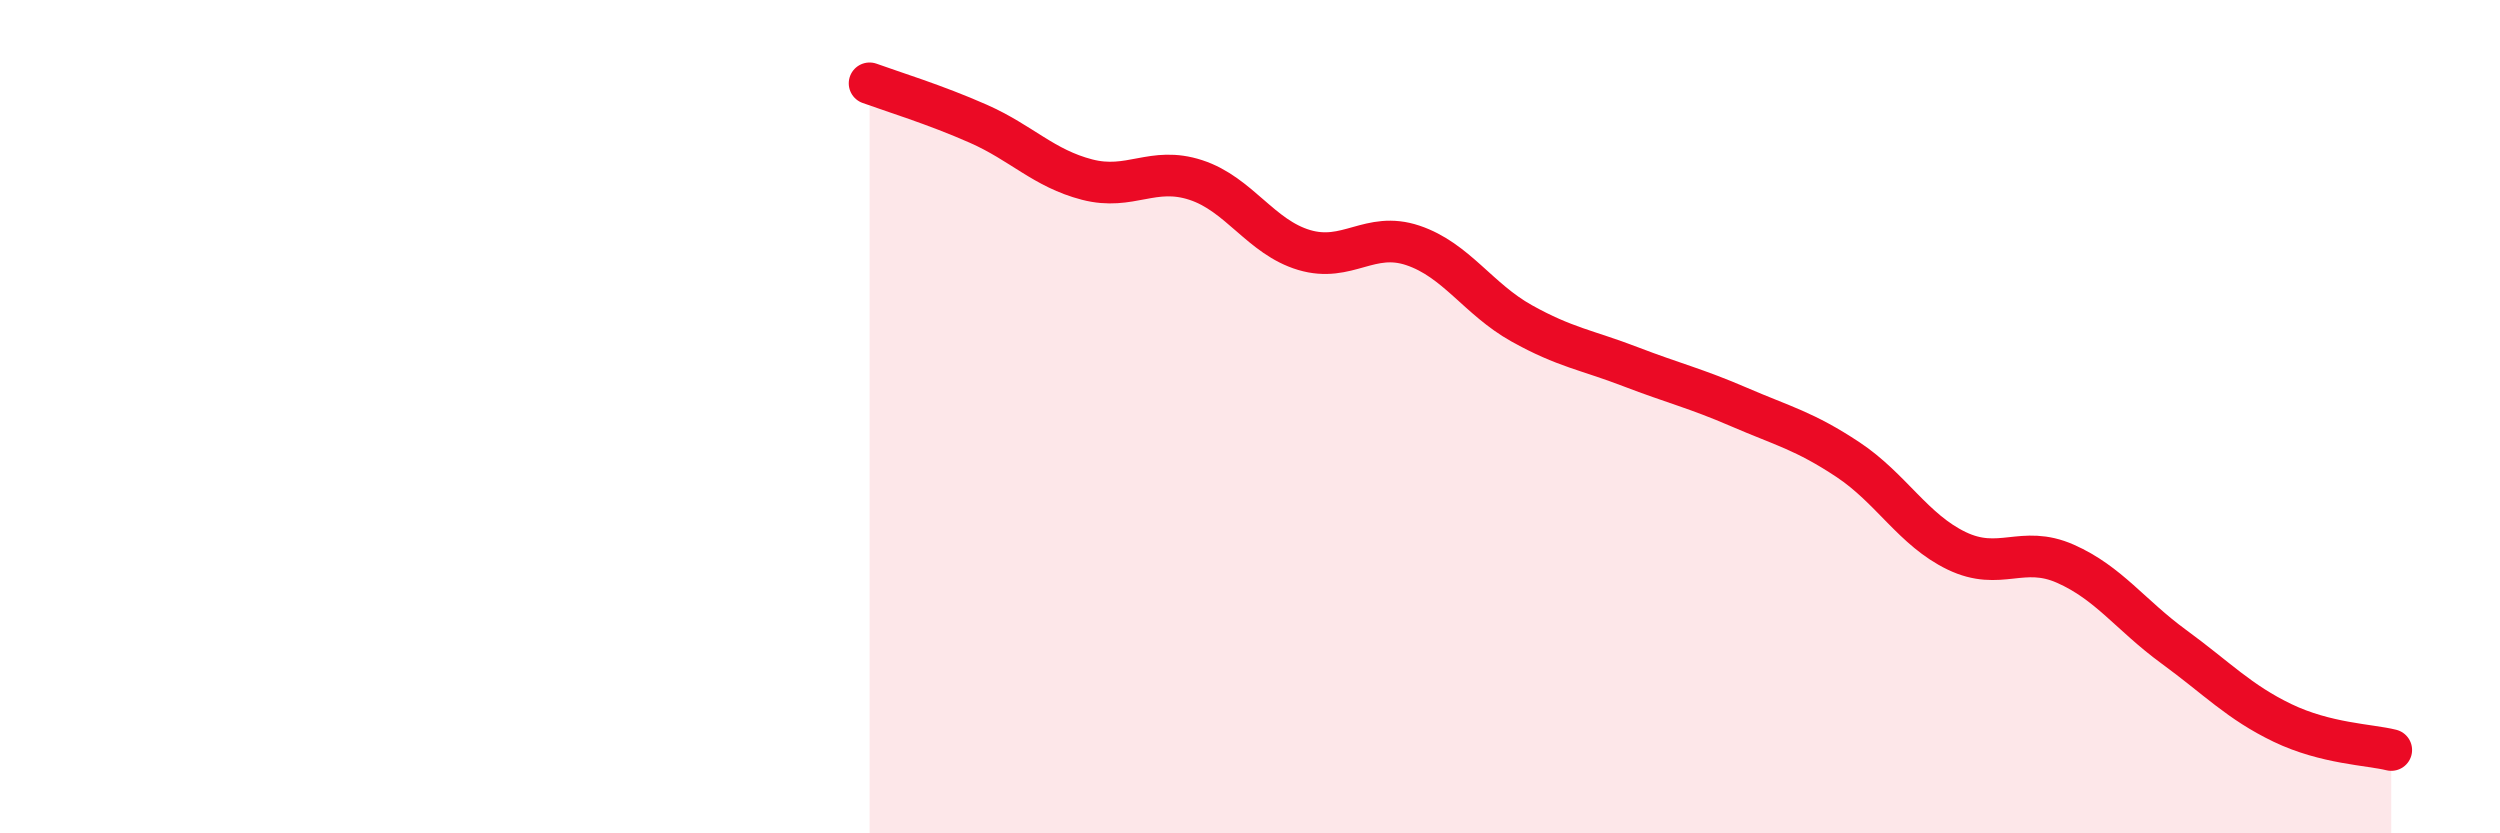
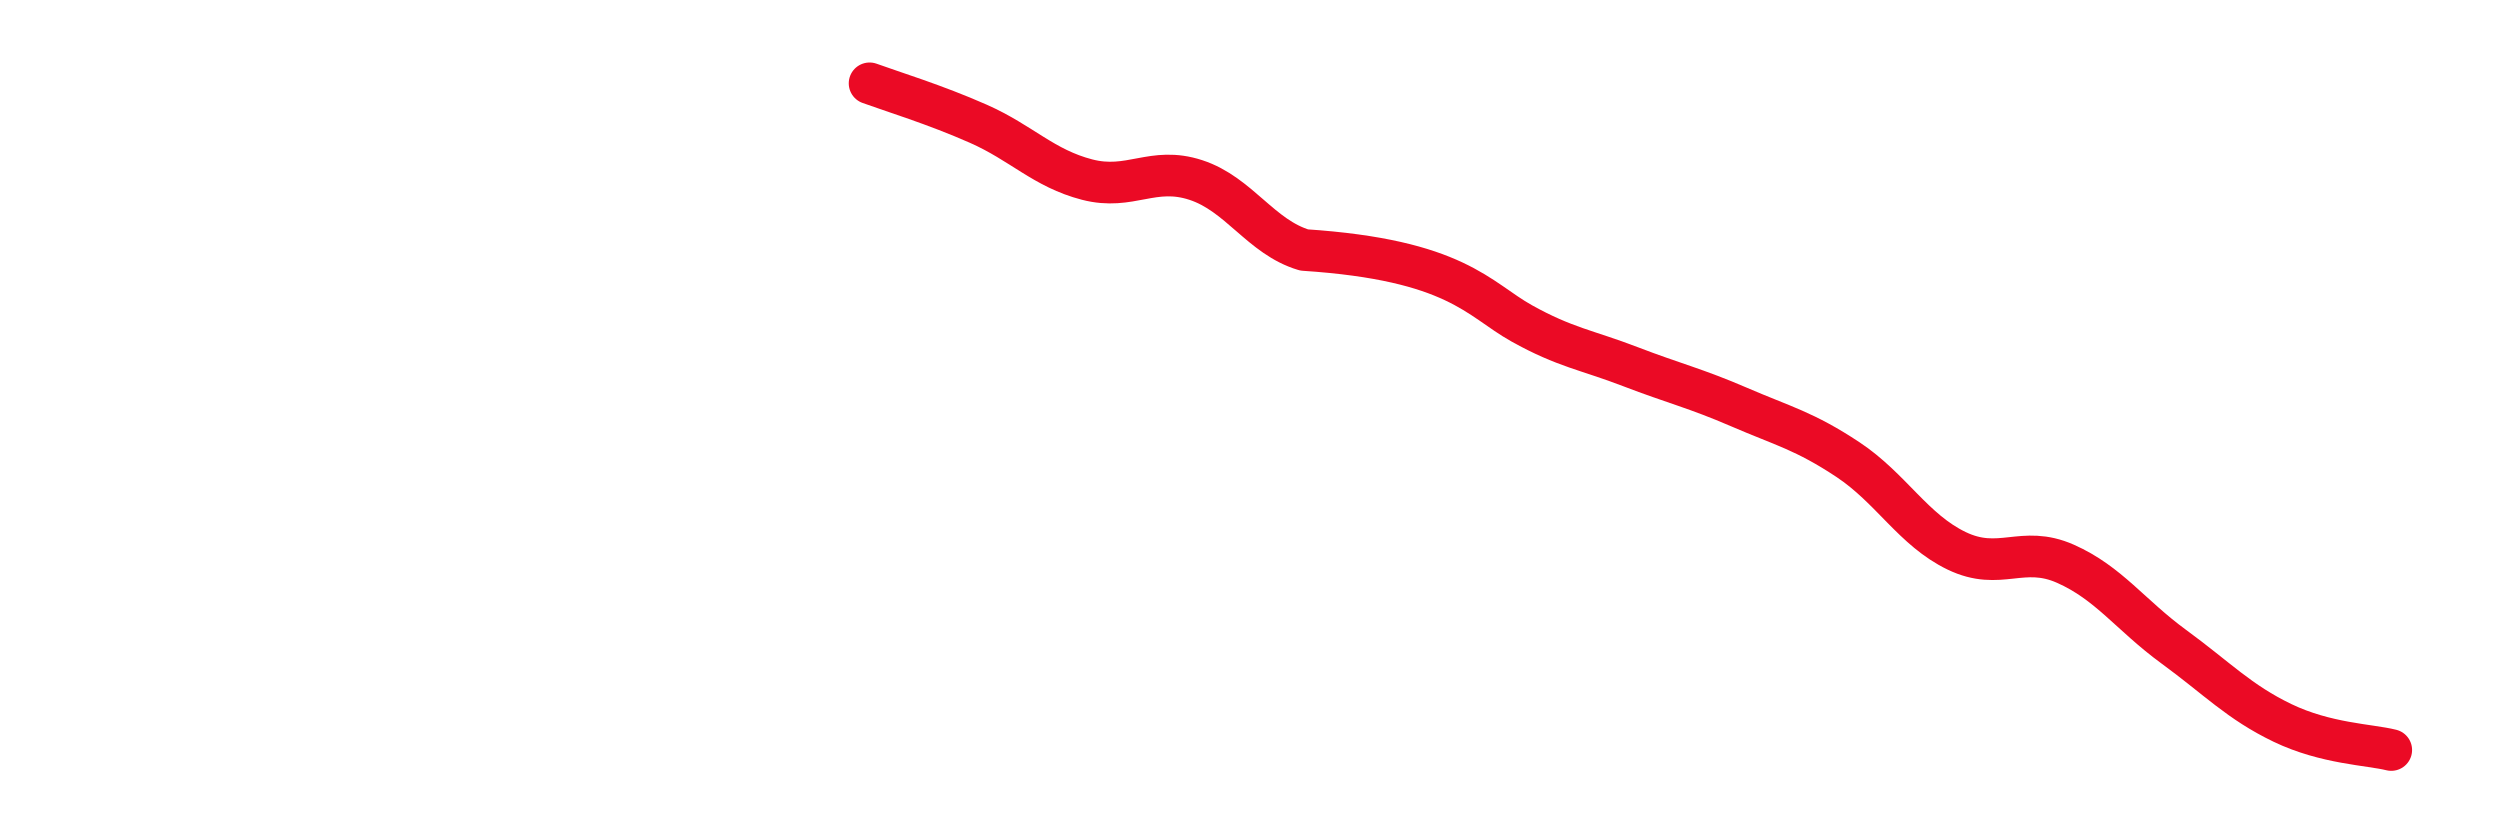
<svg xmlns="http://www.w3.org/2000/svg" width="60" height="20" viewBox="0 0 60 20">
-   <path d="M 20.87,2 C 21.39,2.19 22.44,2.51 23.48,2.97 C 24.52,3.43 25.05,4.04 26.09,4.31 C 27.13,4.58 27.66,3.98 28.7,4.32 C 29.74,4.66 30.26,5.69 31.3,6 C 32.34,6.31 32.87,5.54 33.91,5.89 C 34.95,6.24 35.48,7.18 36.52,7.76 C 37.56,8.34 38.09,8.4 39.13,8.8 C 40.17,9.2 40.7,9.32 41.74,9.77 C 42.78,10.22 43.31,10.34 44.35,11.03 C 45.39,11.72 45.92,12.72 46.96,13.22 C 48,13.72 48.53,13.07 49.57,13.53 C 50.61,13.99 51.13,14.76 52.17,15.52 C 53.21,16.28 53.74,16.85 54.78,17.35 C 55.82,17.85 56.87,17.87 57.39,18L57.39 20L20.87 20Z" fill="#EB0A25" opacity="0.1" stroke-linecap="round" stroke-linejoin="round" />
-   <path d="M 20.87,2 C 21.39,2.19 22.44,2.51 23.48,2.97 C 24.52,3.43 25.05,4.04 26.09,4.31 C 27.13,4.58 27.66,3.98 28.7,4.32 C 29.74,4.66 30.26,5.69 31.3,6 C 32.34,6.31 32.87,5.54 33.91,5.89 C 34.95,6.24 35.48,7.18 36.52,7.76 C 37.56,8.34 38.09,8.4 39.13,8.8 C 40.17,9.2 40.7,9.32 41.74,9.77 C 42.78,10.22 43.31,10.34 44.35,11.03 C 45.39,11.72 45.92,12.72 46.96,13.22 C 48,13.72 48.53,13.07 49.57,13.53 C 50.61,13.99 51.13,14.76 52.17,15.52 C 53.21,16.28 53.74,16.85 54.78,17.35 C 55.82,17.85 56.87,17.87 57.39,18" stroke="#EB0A25" stroke-width="1" fill="none" stroke-linecap="round" stroke-linejoin="round" />
+   <path d="M 20.87,2 C 21.39,2.19 22.44,2.51 23.48,2.97 C 24.52,3.43 25.05,4.04 26.09,4.31 C 27.13,4.58 27.66,3.98 28.7,4.32 C 29.74,4.66 30.26,5.69 31.3,6 C 34.95,6.24 35.48,7.18 36.52,7.76 C 37.56,8.34 38.09,8.4 39.13,8.8 C 40.17,9.2 40.7,9.32 41.74,9.77 C 42.78,10.22 43.31,10.34 44.35,11.03 C 45.39,11.72 45.92,12.72 46.96,13.22 C 48,13.72 48.53,13.07 49.57,13.53 C 50.61,13.99 51.13,14.76 52.17,15.52 C 53.21,16.28 53.74,16.85 54.78,17.35 C 55.82,17.85 56.87,17.87 57.39,18" stroke="#EB0A25" stroke-width="1" fill="none" stroke-linecap="round" stroke-linejoin="round" />
</svg>